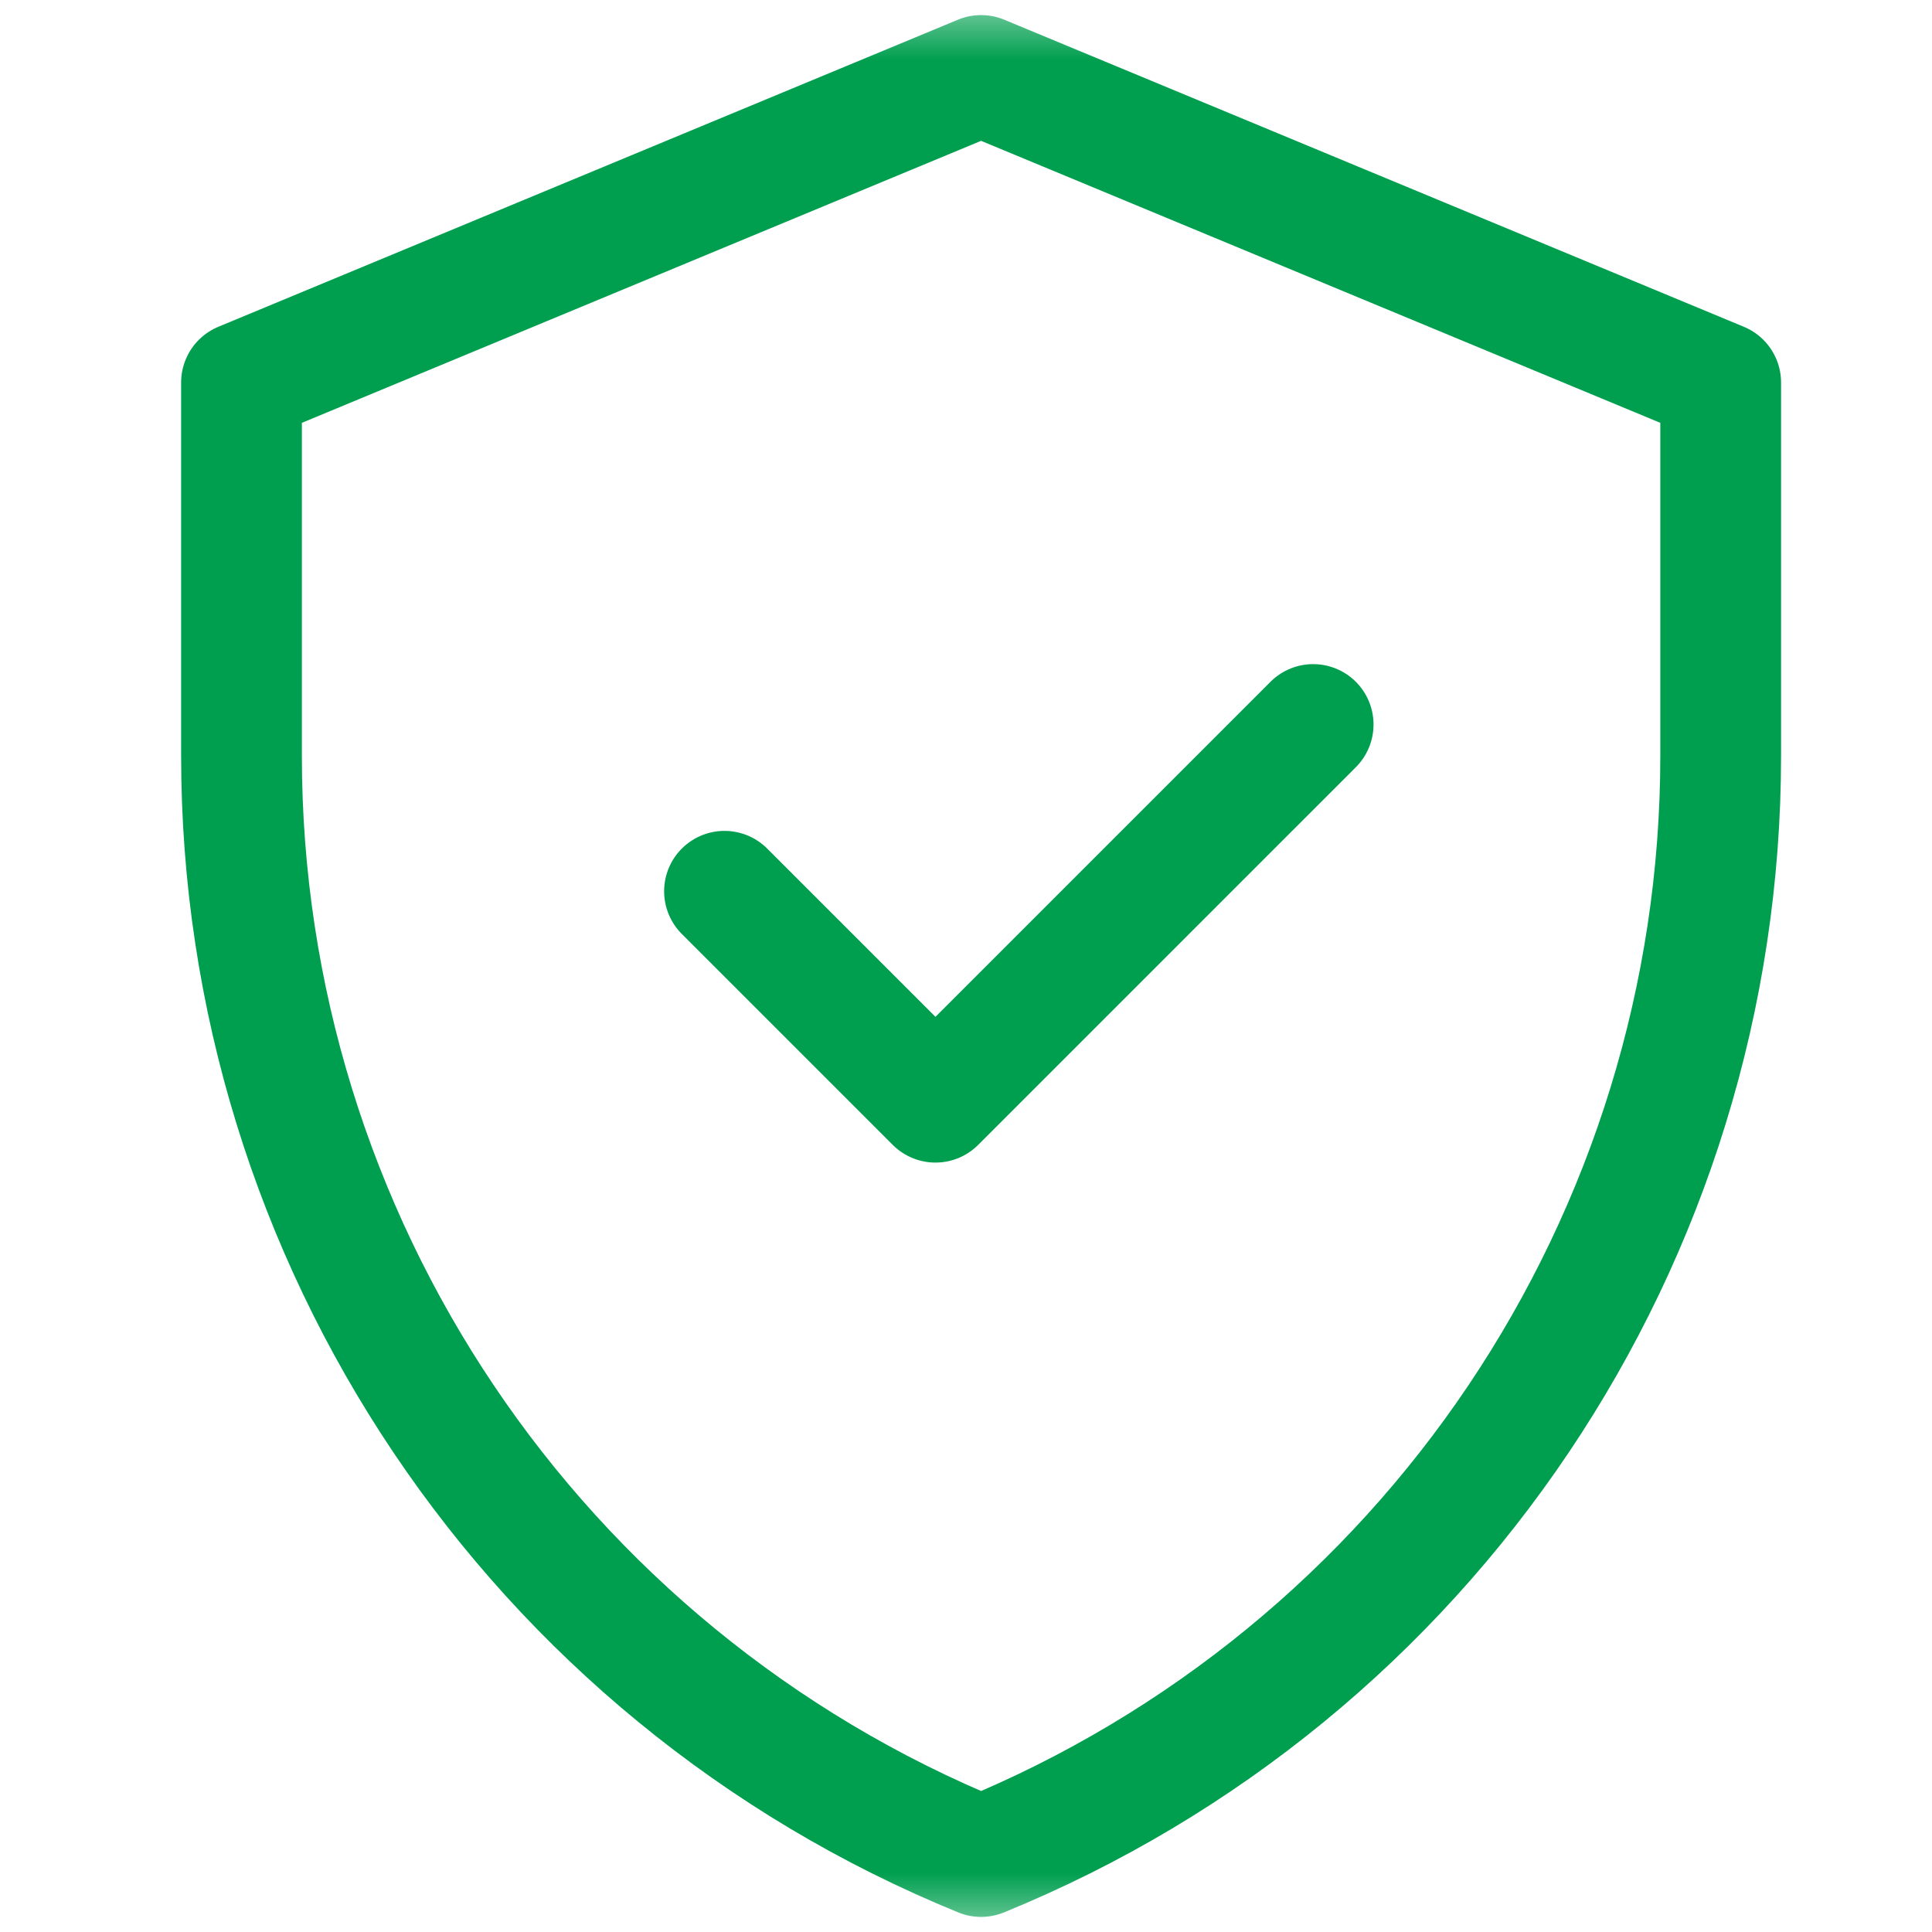
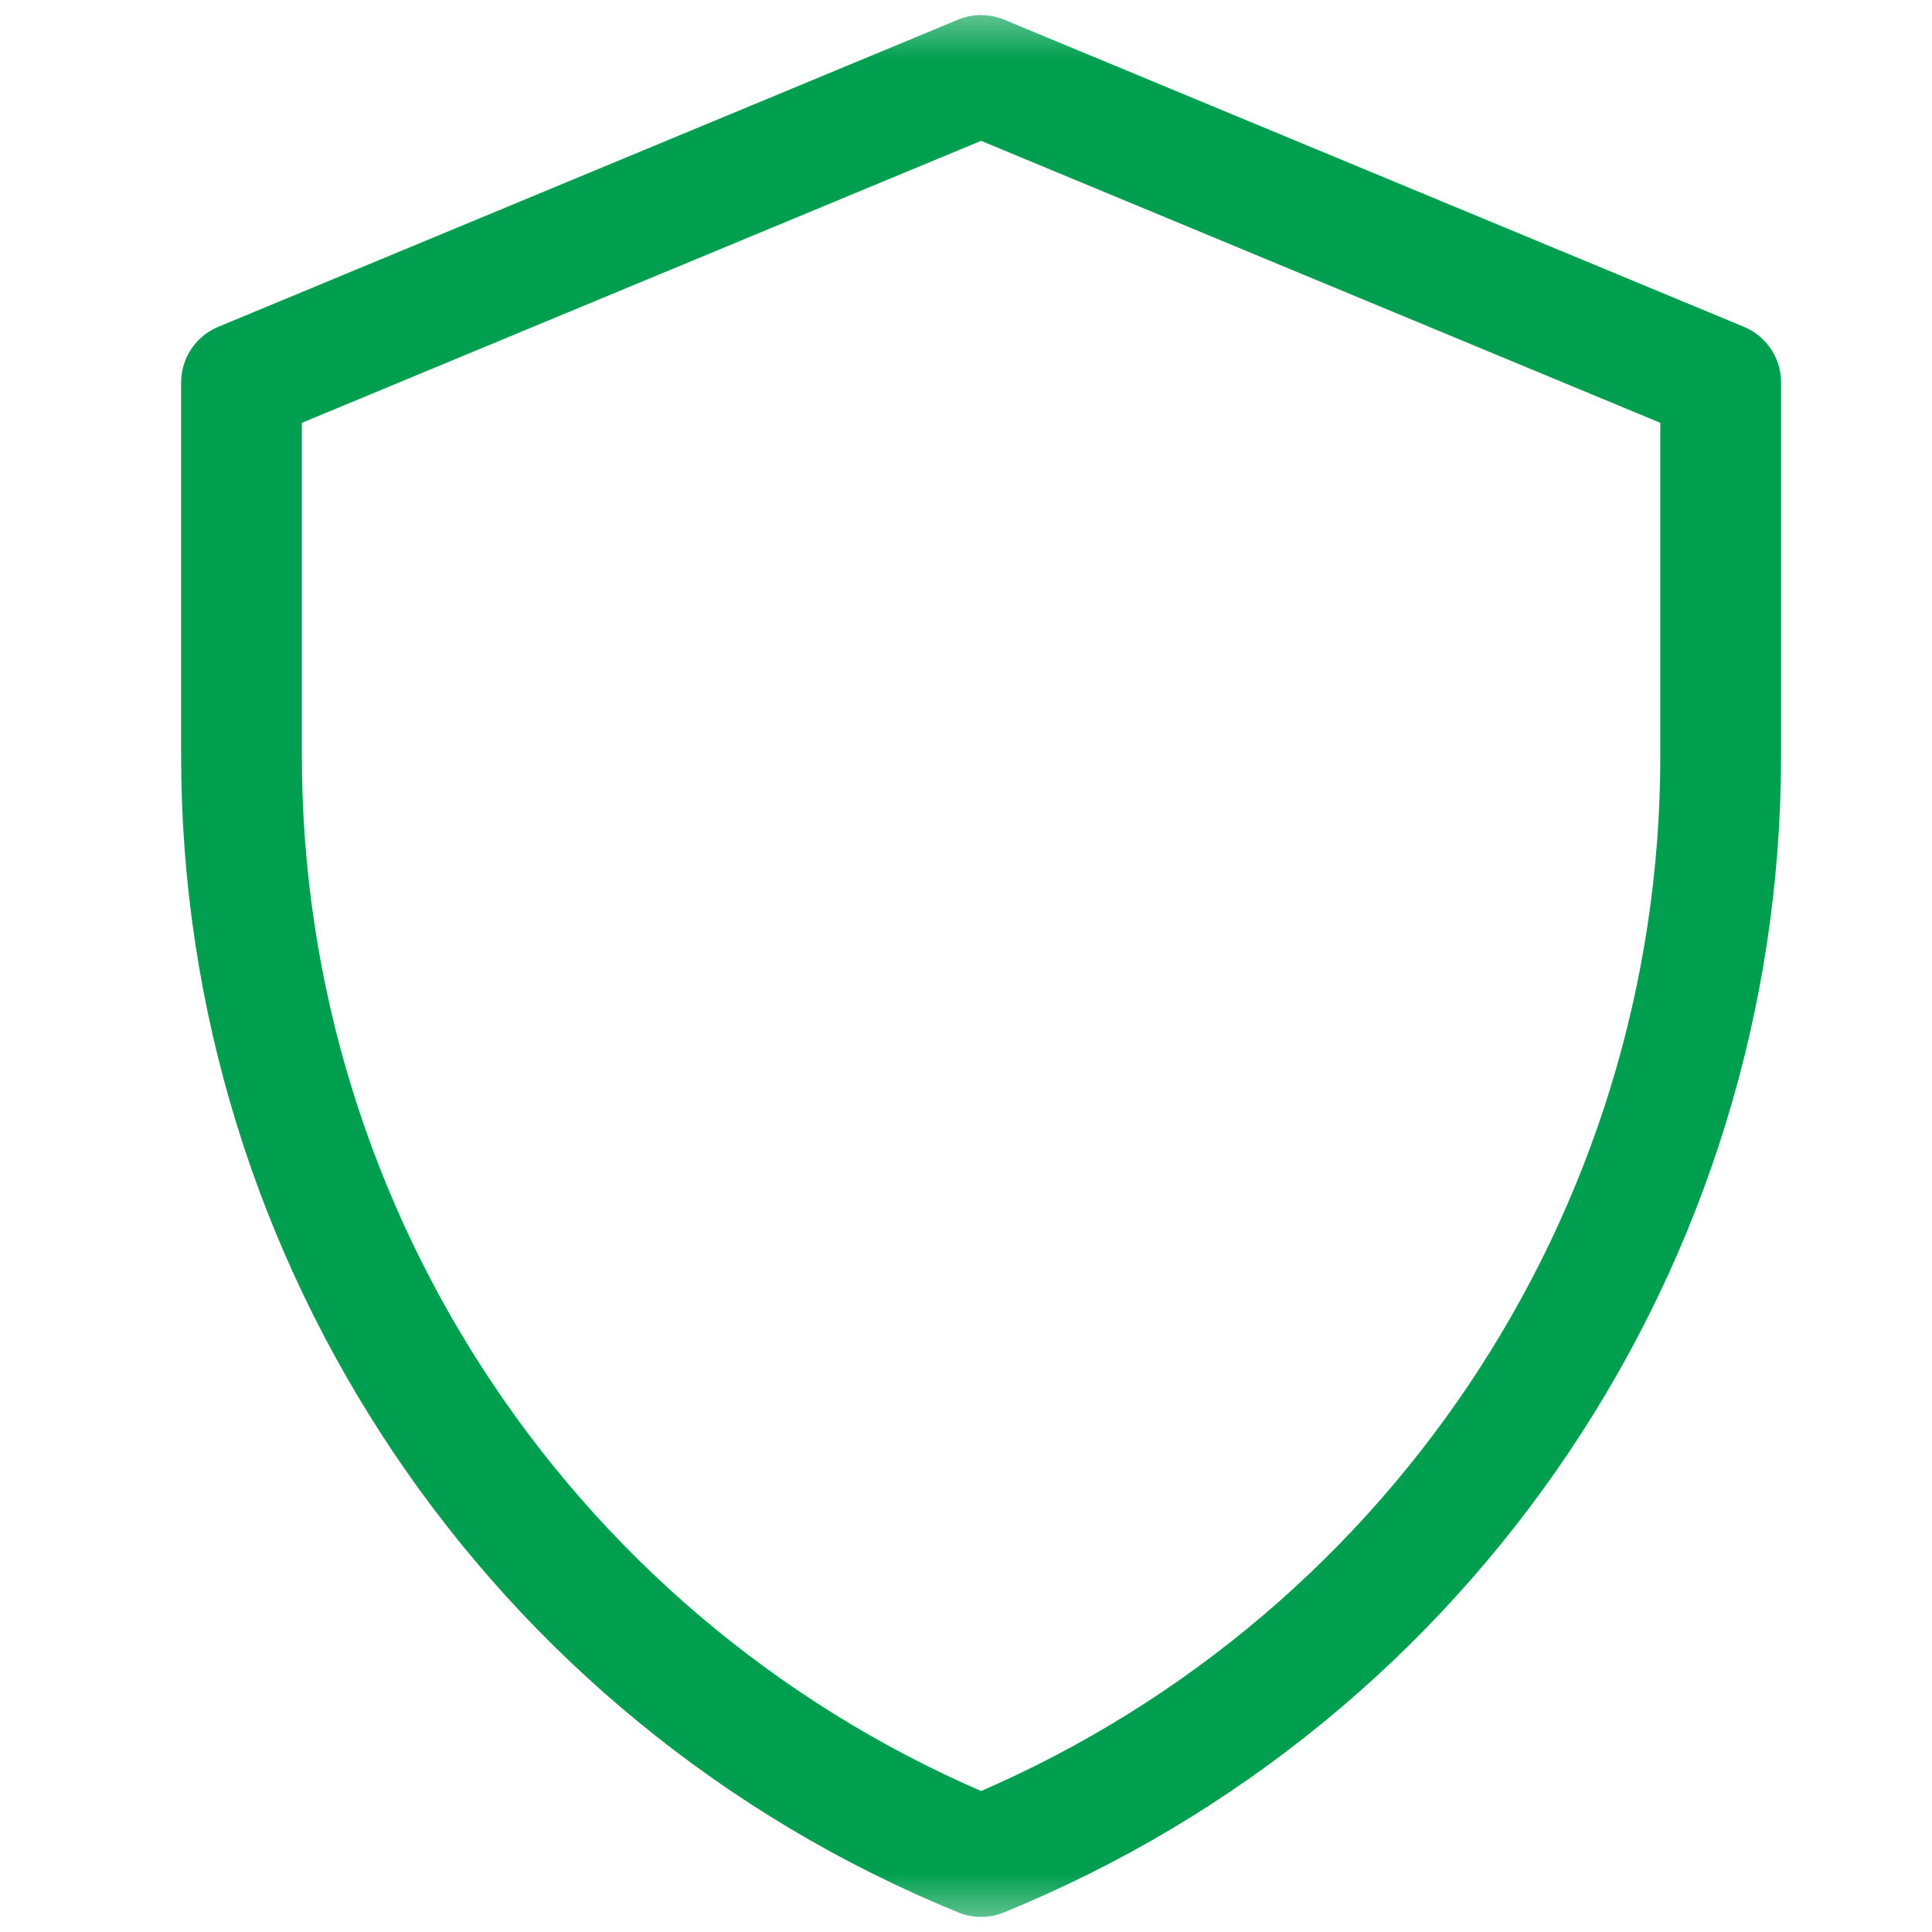
<svg xmlns="http://www.w3.org/2000/svg" width="16" height="16" viewBox="0 0 16 16" fill="none">
  <mask id="mask0_5710_7288" style="mask-type:luminance" maskUnits="userSpaceOnUse" x="0" y="0" width="16" height="16">
    <path d="M0 9.53674e-07H16V16H0V9.53674e-07Z" fill="white" />
  </mask>
  <g mask="url(#mask0_5710_7288)">
    <path d="M8.125 0.625L2 3.168V6.259C2 10.26 4.421 13.863 8.125 15.375C11.829 13.863 14.25 10.26 14.25 6.259V3.168L8.125 0.625Z" stroke="#009F4F" stroke-miterlimit="10" stroke-linecap="round" stroke-linejoin="round" />
-     <path d="M6 7.381L7.747 9.128L10.875 6" stroke="#009F4F" stroke-miterlimit="10" stroke-linecap="round" stroke-linejoin="round" />
  </g>
</svg>